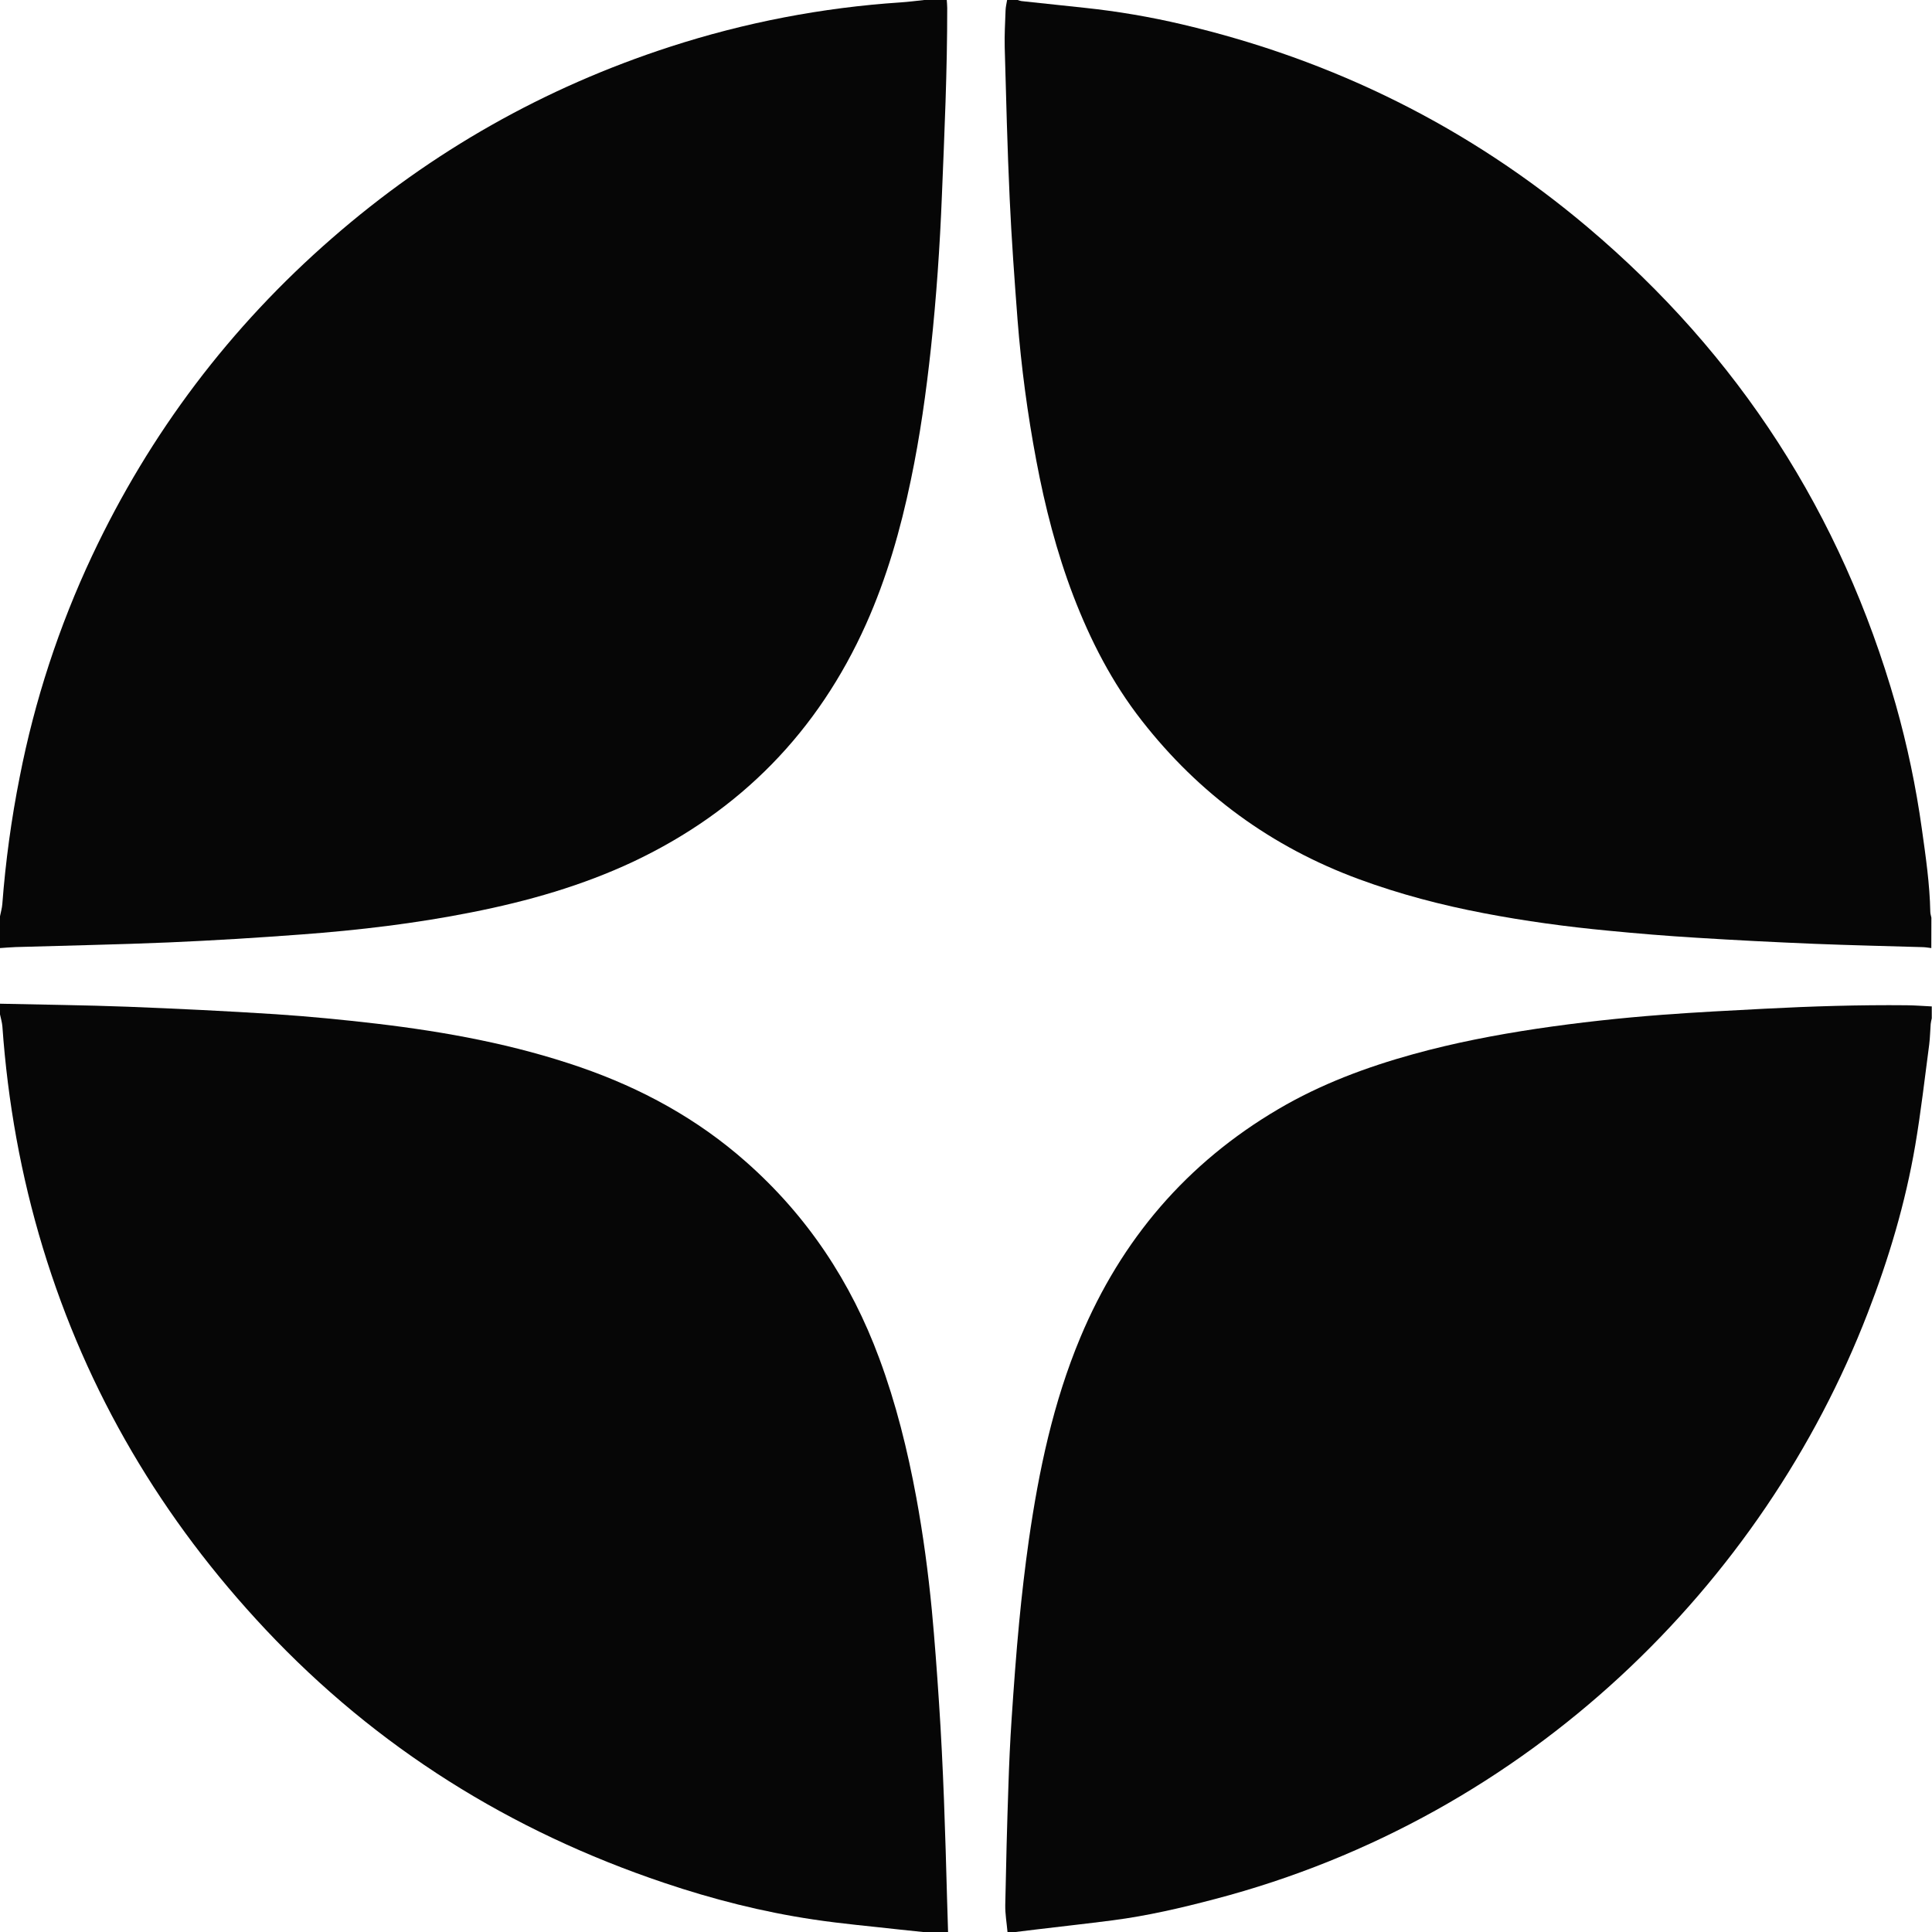
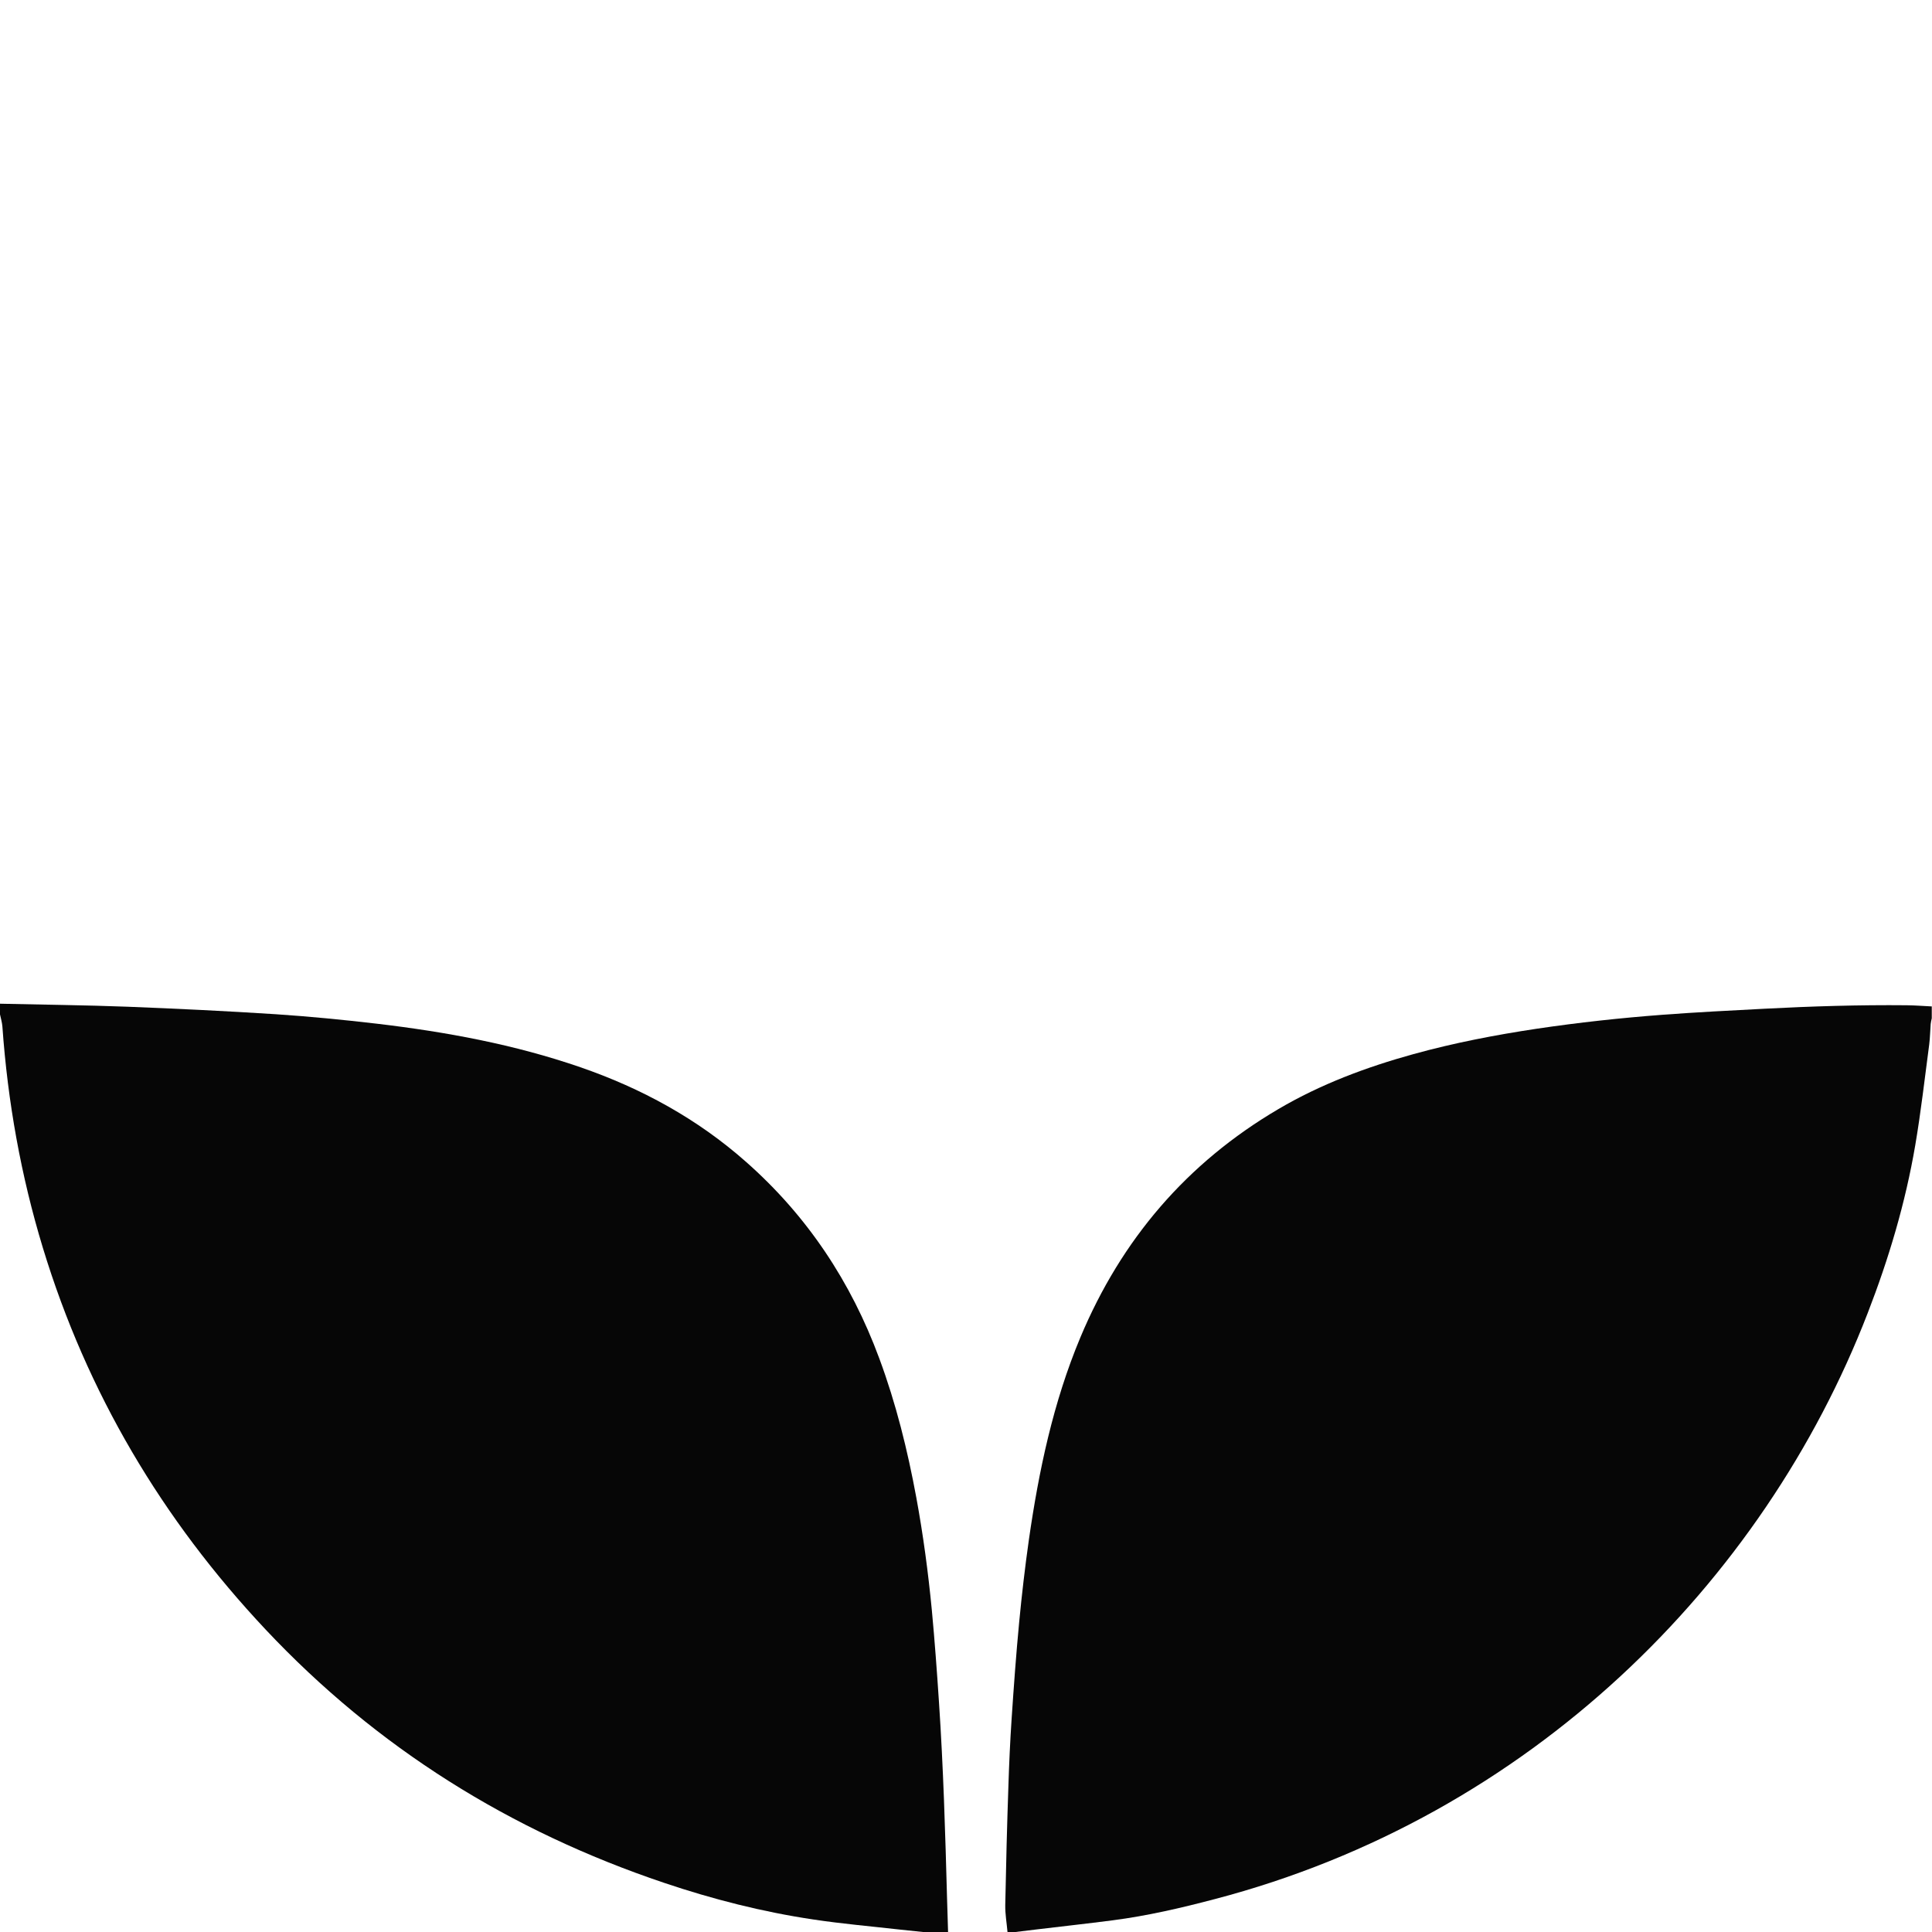
<svg xmlns="http://www.w3.org/2000/svg" width="25" height="25" viewBox="0 0 25 25" fill="none">
-   <path d="M0 12.268V11.857C0.01 11.804 0.026 11.752 0.03 11.698C0.072 11.146 0.147 10.597 0.255 10.054C0.448 9.065 0.763 8.103 1.192 7.191C1.94 5.603 2.975 4.233 4.298 3.081C5.587 1.958 7.044 1.133 8.671 0.605C9.638 0.291 10.64 0.098 11.654 0.031C11.757 0.024 11.858 0.011 11.96 0H12.251C12.253 0.034 12.257 0.068 12.257 0.102C12.258 0.913 12.221 1.723 12.188 2.533C12.162 3.189 12.117 3.844 12.047 4.497C11.985 5.073 11.905 5.646 11.786 6.213C11.653 6.852 11.475 7.476 11.208 8.073C10.585 9.466 9.584 10.49 8.205 11.145C7.535 11.461 6.829 11.662 6.104 11.805C5.376 11.95 4.639 12.037 3.899 12.092C3.327 12.135 2.755 12.17 2.181 12.195C1.522 12.223 0.863 12.235 0.204 12.255C0.136 12.257 0.068 12.264 0 12.268Z" fill="#060606" />
-   <path d="M24.991 12.268C24.955 12.264 24.919 12.257 24.882 12.256C24.414 12.242 23.946 12.232 23.478 12.213C22.967 12.192 22.457 12.166 21.947 12.134C21.568 12.111 21.189 12.08 20.812 12.043C20.272 11.992 19.735 11.919 19.202 11.817C18.652 11.712 18.113 11.571 17.586 11.377C16.453 10.96 15.516 10.275 14.774 9.324C14.391 8.835 14.11 8.287 13.888 7.708C13.672 7.142 13.522 6.556 13.41 5.961C13.296 5.358 13.215 4.749 13.167 4.138C13.127 3.614 13.089 3.09 13.065 2.566C13.035 1.915 13.019 1.265 13.001 0.614C12.997 0.454 13.006 0.294 13.012 0.135C13.013 0.09 13.025 0.045 13.032 0H13.169C13.185 0.006 13.201 0.011 13.217 0.014C13.49 0.044 13.762 0.073 14.034 0.101C14.46 0.146 14.882 0.218 15.299 0.316C17.256 0.776 19.011 1.645 20.546 2.942C22.499 4.593 23.827 6.65 24.53 9.113C24.68 9.643 24.793 10.182 24.869 10.728C24.919 11.084 24.971 11.44 24.978 11.8C24.979 11.825 24.987 11.85 24.992 11.875L24.991 12.268Z" fill="#060606" />
  <path d="M8.5785e-05 12.988C0.551 13.001 1.102 13.006 1.652 13.027C2.291 13.052 2.93 13.083 3.568 13.124C4.006 13.153 4.444 13.196 4.88 13.247C5.774 13.353 6.656 13.515 7.51 13.81C8.301 14.083 9.023 14.477 9.652 15.033C10.446 15.733 11.012 16.587 11.378 17.578C11.595 18.163 11.744 18.766 11.857 19.378C11.946 19.861 12.011 20.348 12.058 20.836C12.095 21.231 12.124 21.627 12.15 22.022C12.207 22.871 12.232 23.721 12.255 24.572C12.259 24.715 12.263 24.857 12.268 25H11.943C11.841 24.989 11.739 24.979 11.638 24.968C11.267 24.926 10.894 24.894 10.524 24.838C9.866 24.74 9.222 24.576 8.591 24.363C6.604 23.694 4.877 22.618 3.437 21.086C2.097 19.66 1.125 18.021 0.555 16.148C0.271 15.214 0.1 14.258 0.031 13.284C0.027 13.231 0.011 13.178 0 13.126L8.5785e-05 12.988Z" fill="#060606" />
  <path d="M13.037 25C13.027 24.884 13.006 24.767 13.008 24.651C13.018 24.135 13.031 23.618 13.049 23.102C13.058 22.816 13.071 22.531 13.09 22.246C13.118 21.828 13.148 21.409 13.188 20.991C13.222 20.636 13.263 20.282 13.313 19.929C13.442 19.031 13.628 18.147 13.98 17.306C14.51 16.04 15.357 15.048 16.543 14.351C17.09 14.029 17.68 13.809 18.29 13.64C18.816 13.495 19.35 13.392 19.89 13.311C20.429 13.231 20.971 13.172 21.515 13.131C21.953 13.098 22.392 13.076 22.831 13.053C23.444 13.021 24.058 13.002 24.672 13.008C24.78 13.009 24.889 13.018 24.997 13.023V13.177C24.991 13.201 24.986 13.226 24.983 13.251C24.976 13.339 24.975 13.428 24.964 13.515C24.906 13.95 24.857 14.388 24.783 14.821C24.656 15.565 24.441 16.287 24.168 16.991C22.819 20.483 19.8 23.505 15.72 24.574C15.284 24.689 14.845 24.791 14.397 24.849C14.066 24.892 13.734 24.928 13.403 24.968C13.315 24.978 13.228 24.989 13.14 25L13.037 25Z" fill="#060606" />
</svg>